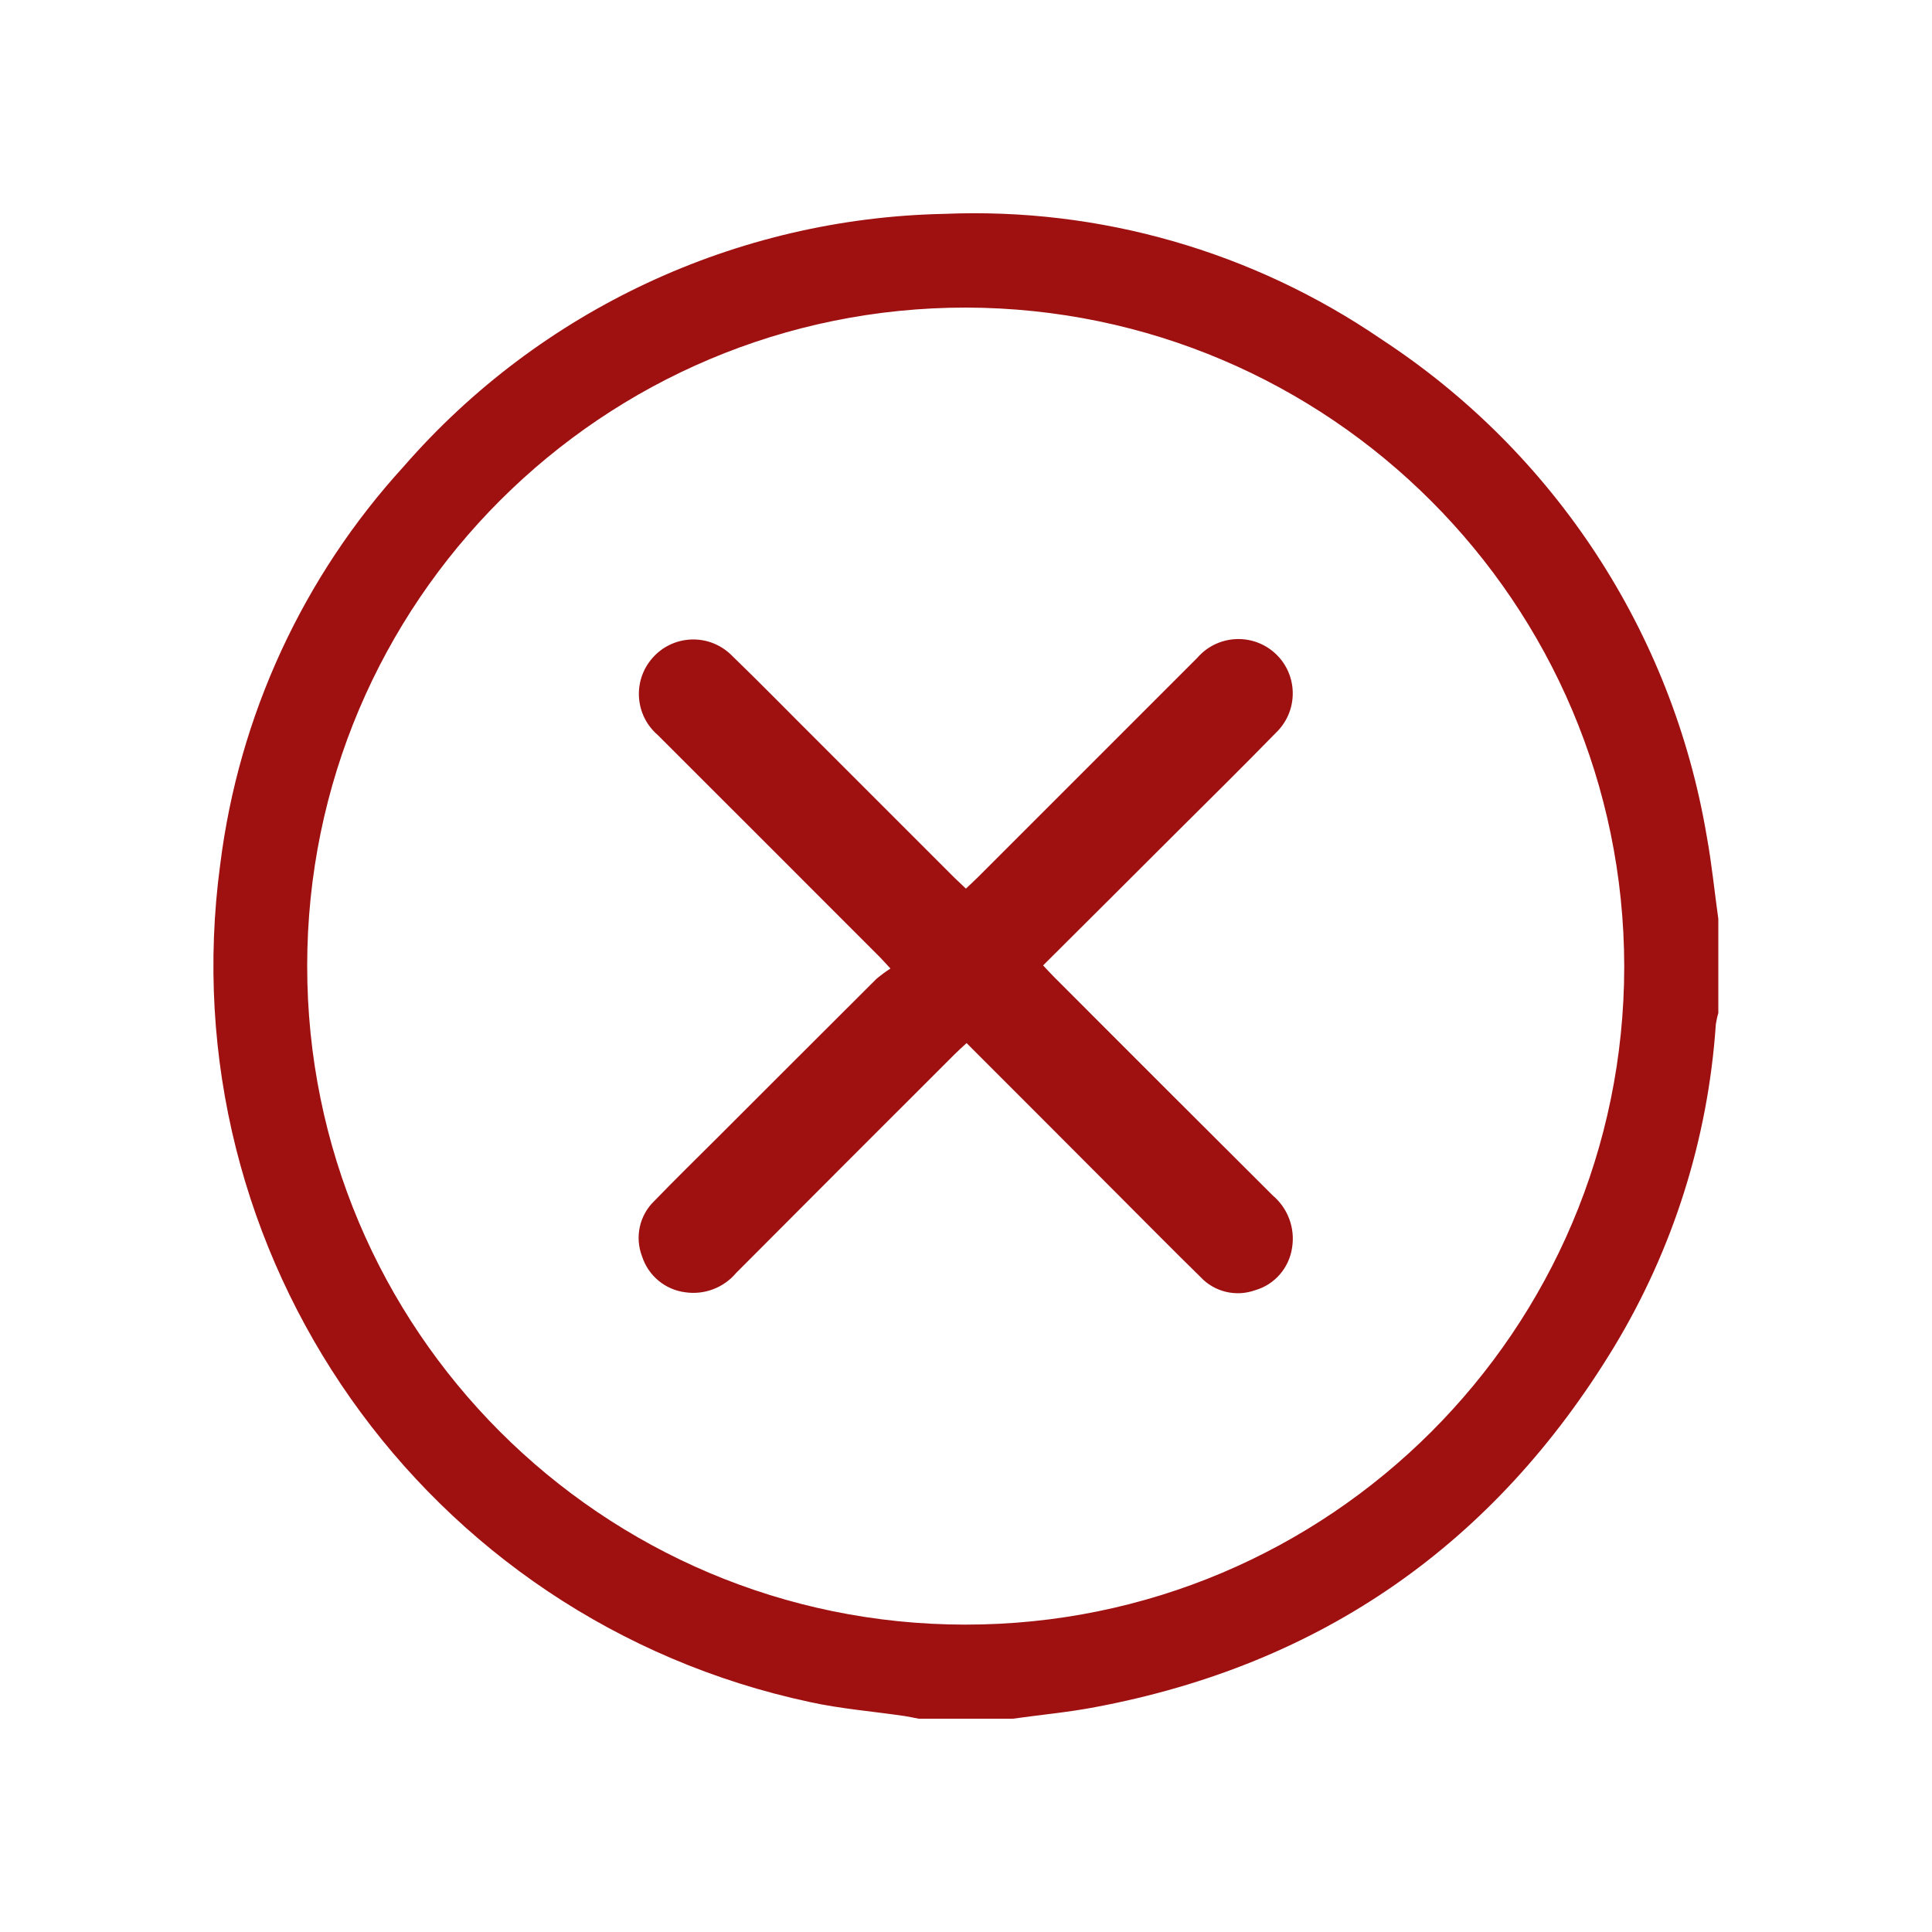
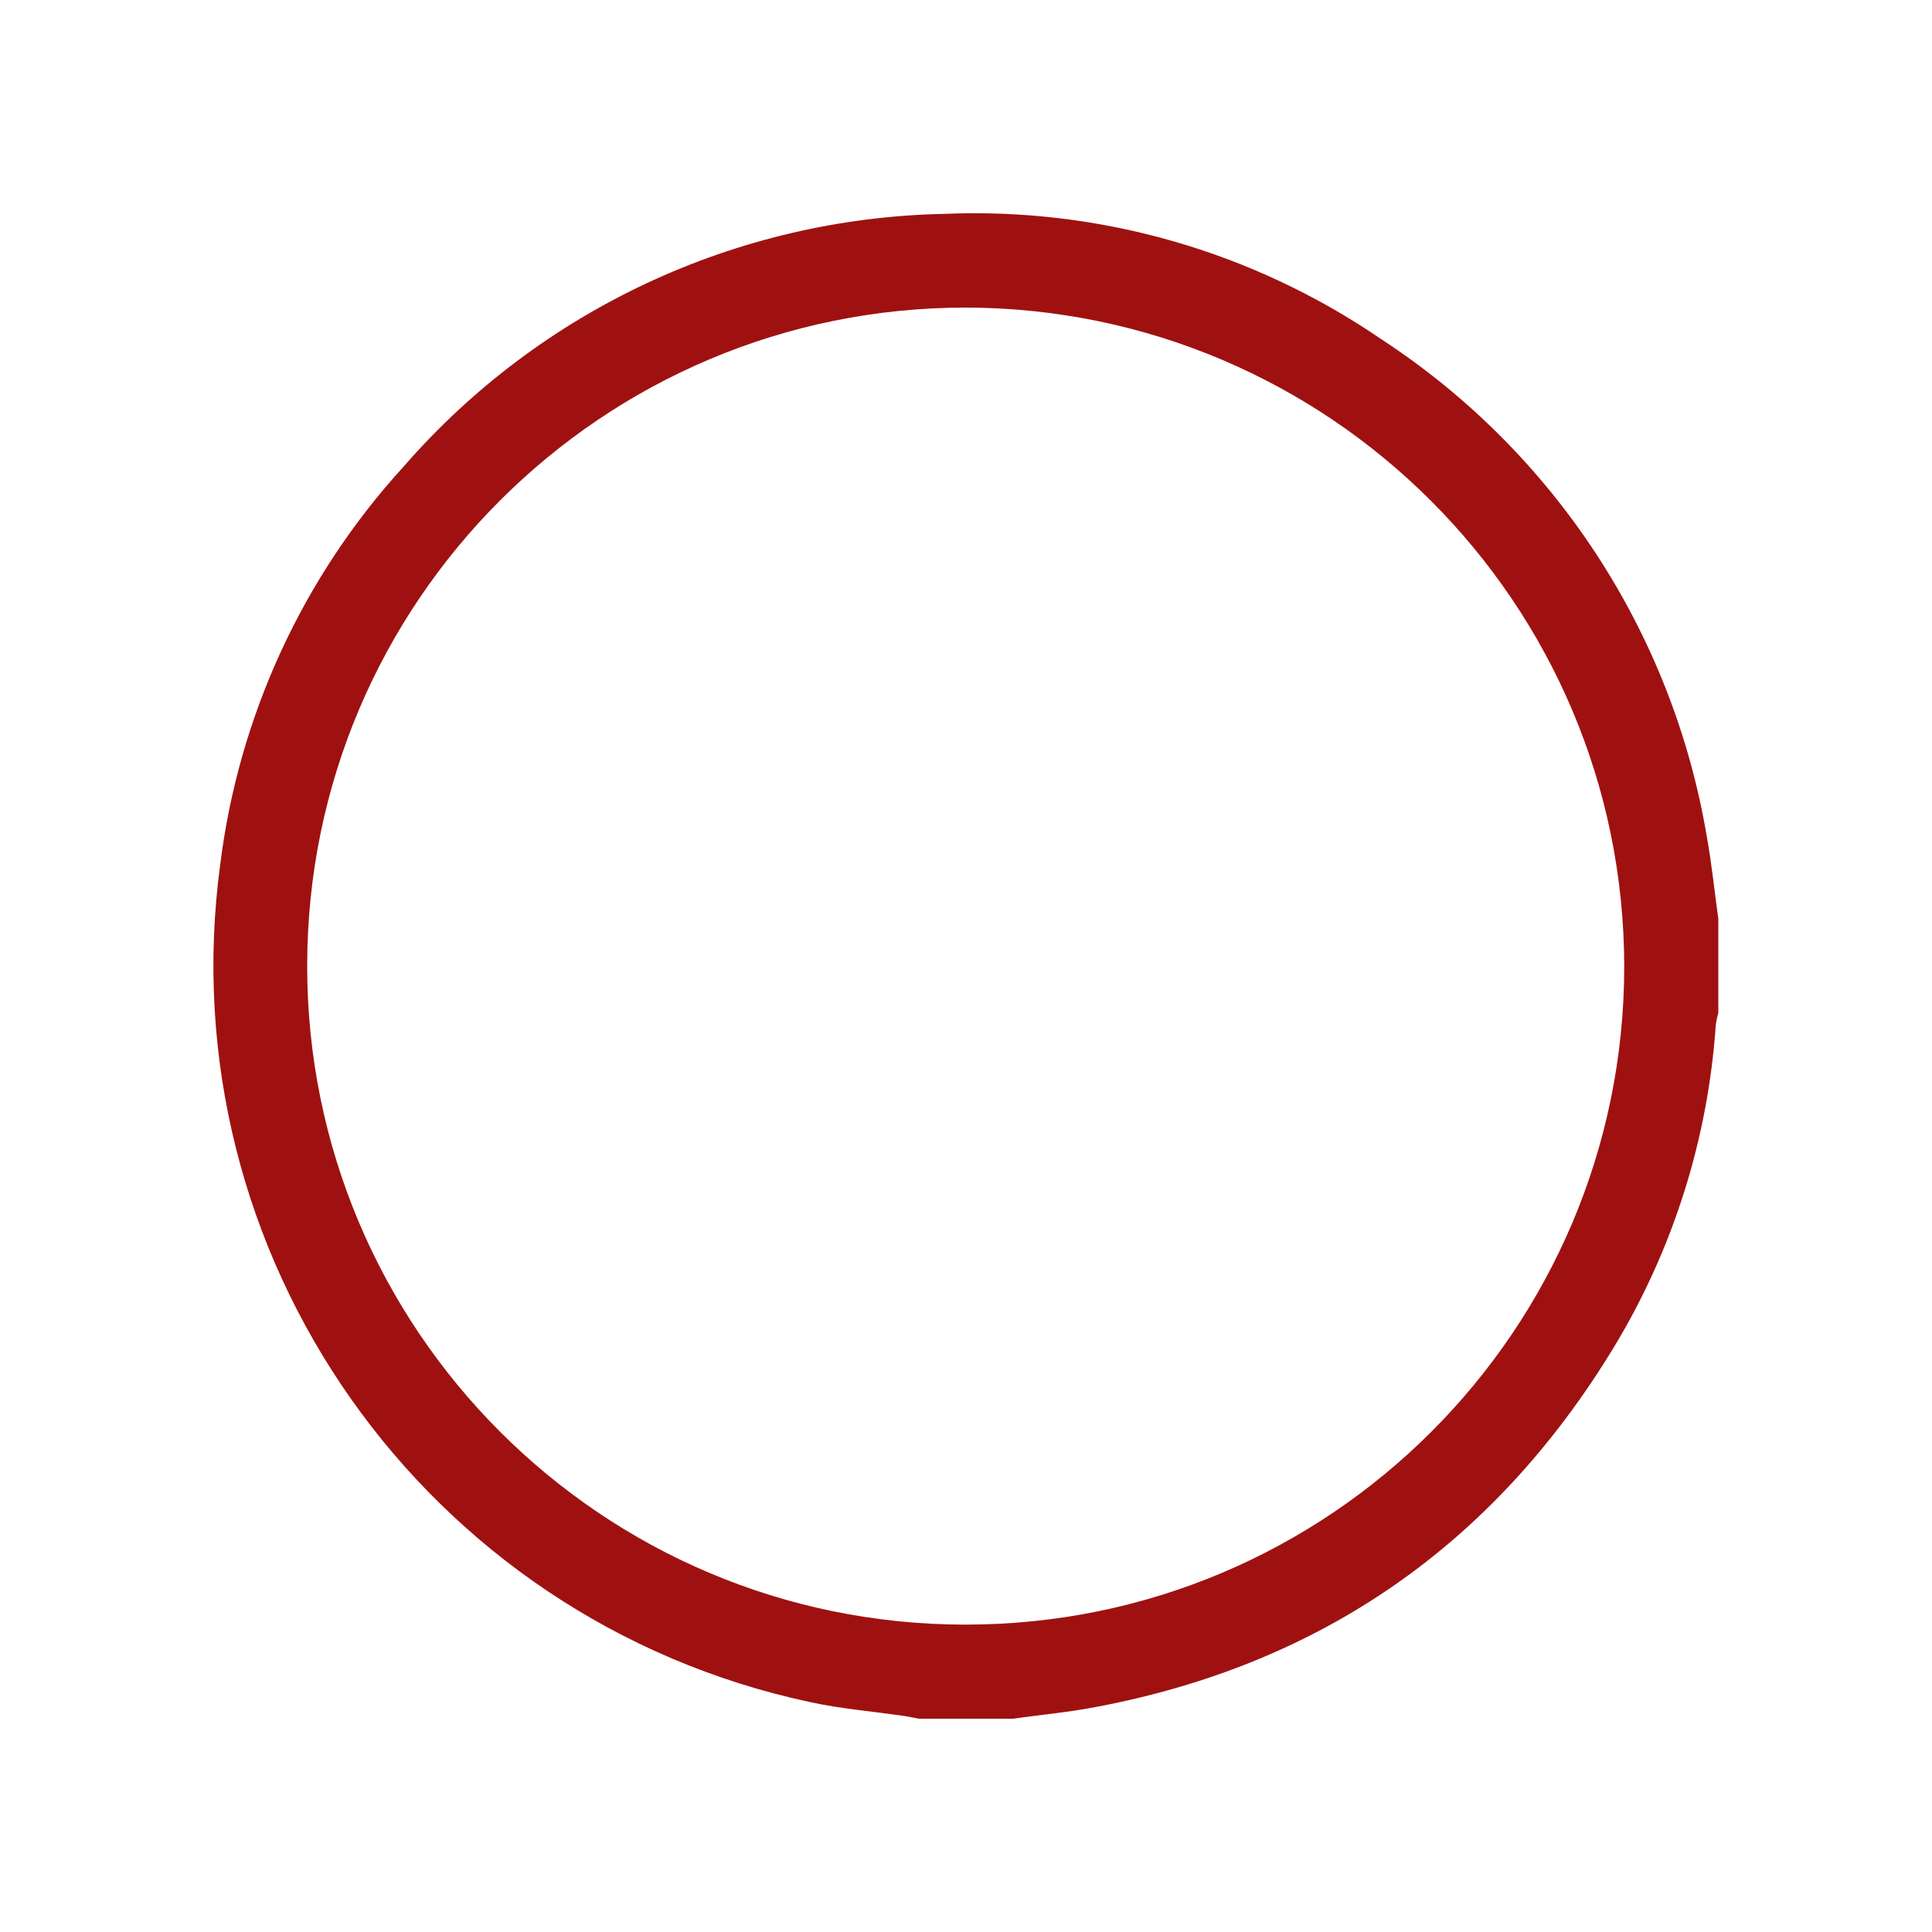
<svg xmlns="http://www.w3.org/2000/svg" id="Camada_1" data-name="Camada 1" viewBox="0 0 100 100">
  <defs>
    <style>      .cls-1 {        fill: #9f1111;      }    </style>
  </defs>
  <g id="Grupo_489" data-name="Grupo 489">
    <g id="Grupo_488" data-name="Grupo 488">
-       <path id="Trazado_1535" data-name="Trazado 1535" class="cls-1" d="M50,45.99c.23-.22,.43-.4,.63-.6,3.78-3.78,7.57-7.57,11.35-11.35,1.02-1.17,2.8-1.29,3.97-.27,1.17,1.02,1.29,2.8,.27,3.97-.05,.06-.11,.12-.16,.17-1.74,1.78-3.52,3.54-5.29,5.3-2.24,2.24-4.48,4.47-6.78,6.76,.21,.22,.4,.43,.59,.62,3.76,3.77,7.53,7.53,11.3,11.29,.78,.66,1.16,1.68,1,2.69-.15,1.05-.9,1.92-1.91,2.21-1,.36-2.12,.09-2.84-.69-1.38-1.35-2.73-2.72-4.1-4.09-2.65-2.66-5.3-5.31-8-8.01-.24,.22-.44,.4-.64,.6-3.77,3.76-7.53,7.53-11.29,11.3-.64,.76-1.63,1.14-2.62,1-1.05-.13-1.93-.86-2.25-1.87-.38-.99-.13-2.12,.63-2.85,1.09-1.13,2.21-2.22,3.32-3.33,2.73-2.73,5.46-5.46,8.19-8.18,.23-.19,.47-.37,.72-.53-.32-.34-.5-.55-.7-.74-3.78-3.78-7.56-7.57-11.35-11.35-1.18-1.02-1.3-2.8-.28-3.97,1.02-1.18,2.8-1.3,3.97-.28,.06,.05,.11,.1,.16,.15,1.5,1.45,2.95,2.94,4.43,4.41,2.36,2.36,4.73,4.73,7.09,7.09,.18,.18,.37,.34,.58,.55Z" />
-     </g>
+       </g>
    <path id="Trazado_1536" data-name="Trazado 1536" class="cls-1" d="M88.94,47.57v4.87c-.06,.19-.1,.39-.13,.59-.4,5.91-2.21,11.64-5.28,16.71-6.18,10.17-15.12,16.42-26.84,18.62-1.41,.27-2.85,.4-4.27,.6h-4.87c-.25-.05-.49-.1-.74-.14-1.63-.24-3.28-.37-4.88-.72-19.95-4.26-33.26-23.16-30.53-43.37,.96-7.68,4.28-14.88,9.5-20.59,7.06-8.11,17.22-12.85,27.97-13.07,8.05-.34,15.98,1.94,22.63,6.49,8.95,5.85,15.06,15.17,16.84,25.72,.26,1.42,.4,2.86,.6,4.28ZM50.01,15.92c-18.83-.01-34.1,15.24-34.11,34.06-.01,18.83,15.24,34.1,34.06,34.11,18.83,.01,34.1-15.24,34.11-34.06v-.02c-.03-18.8-15.26-34.04-34.06-34.09h0Z" />
  </g>
</svg>